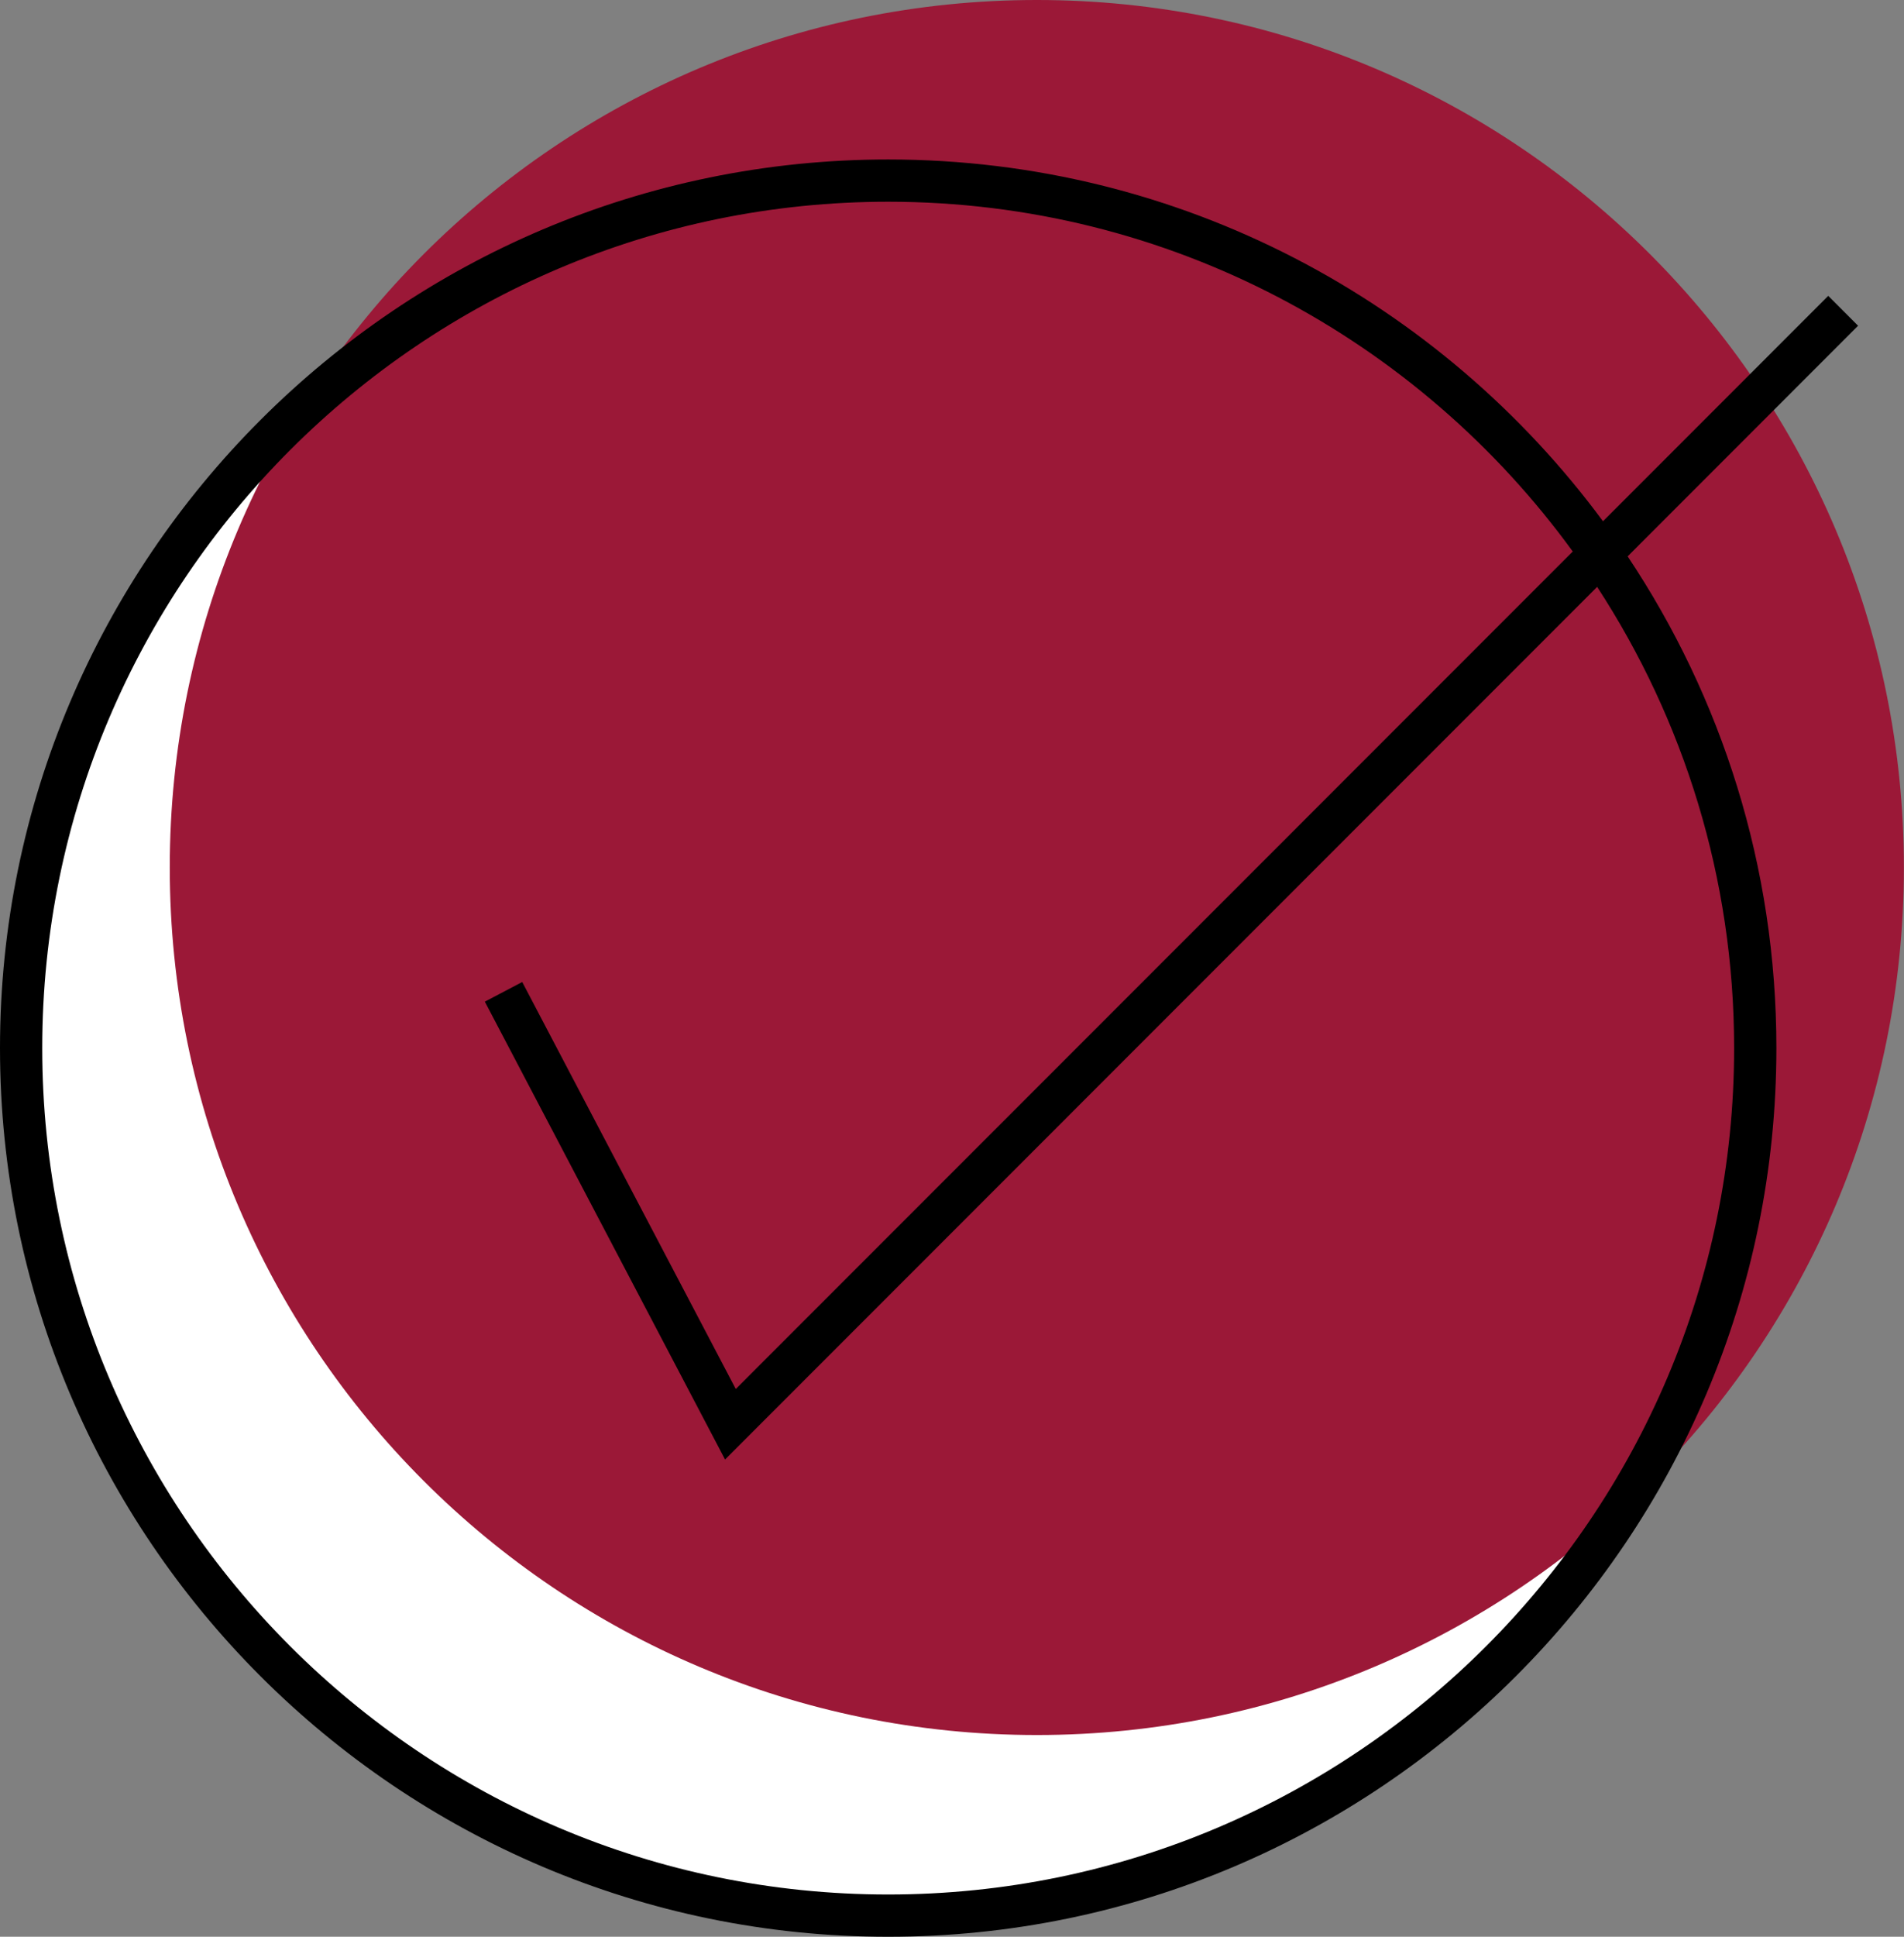
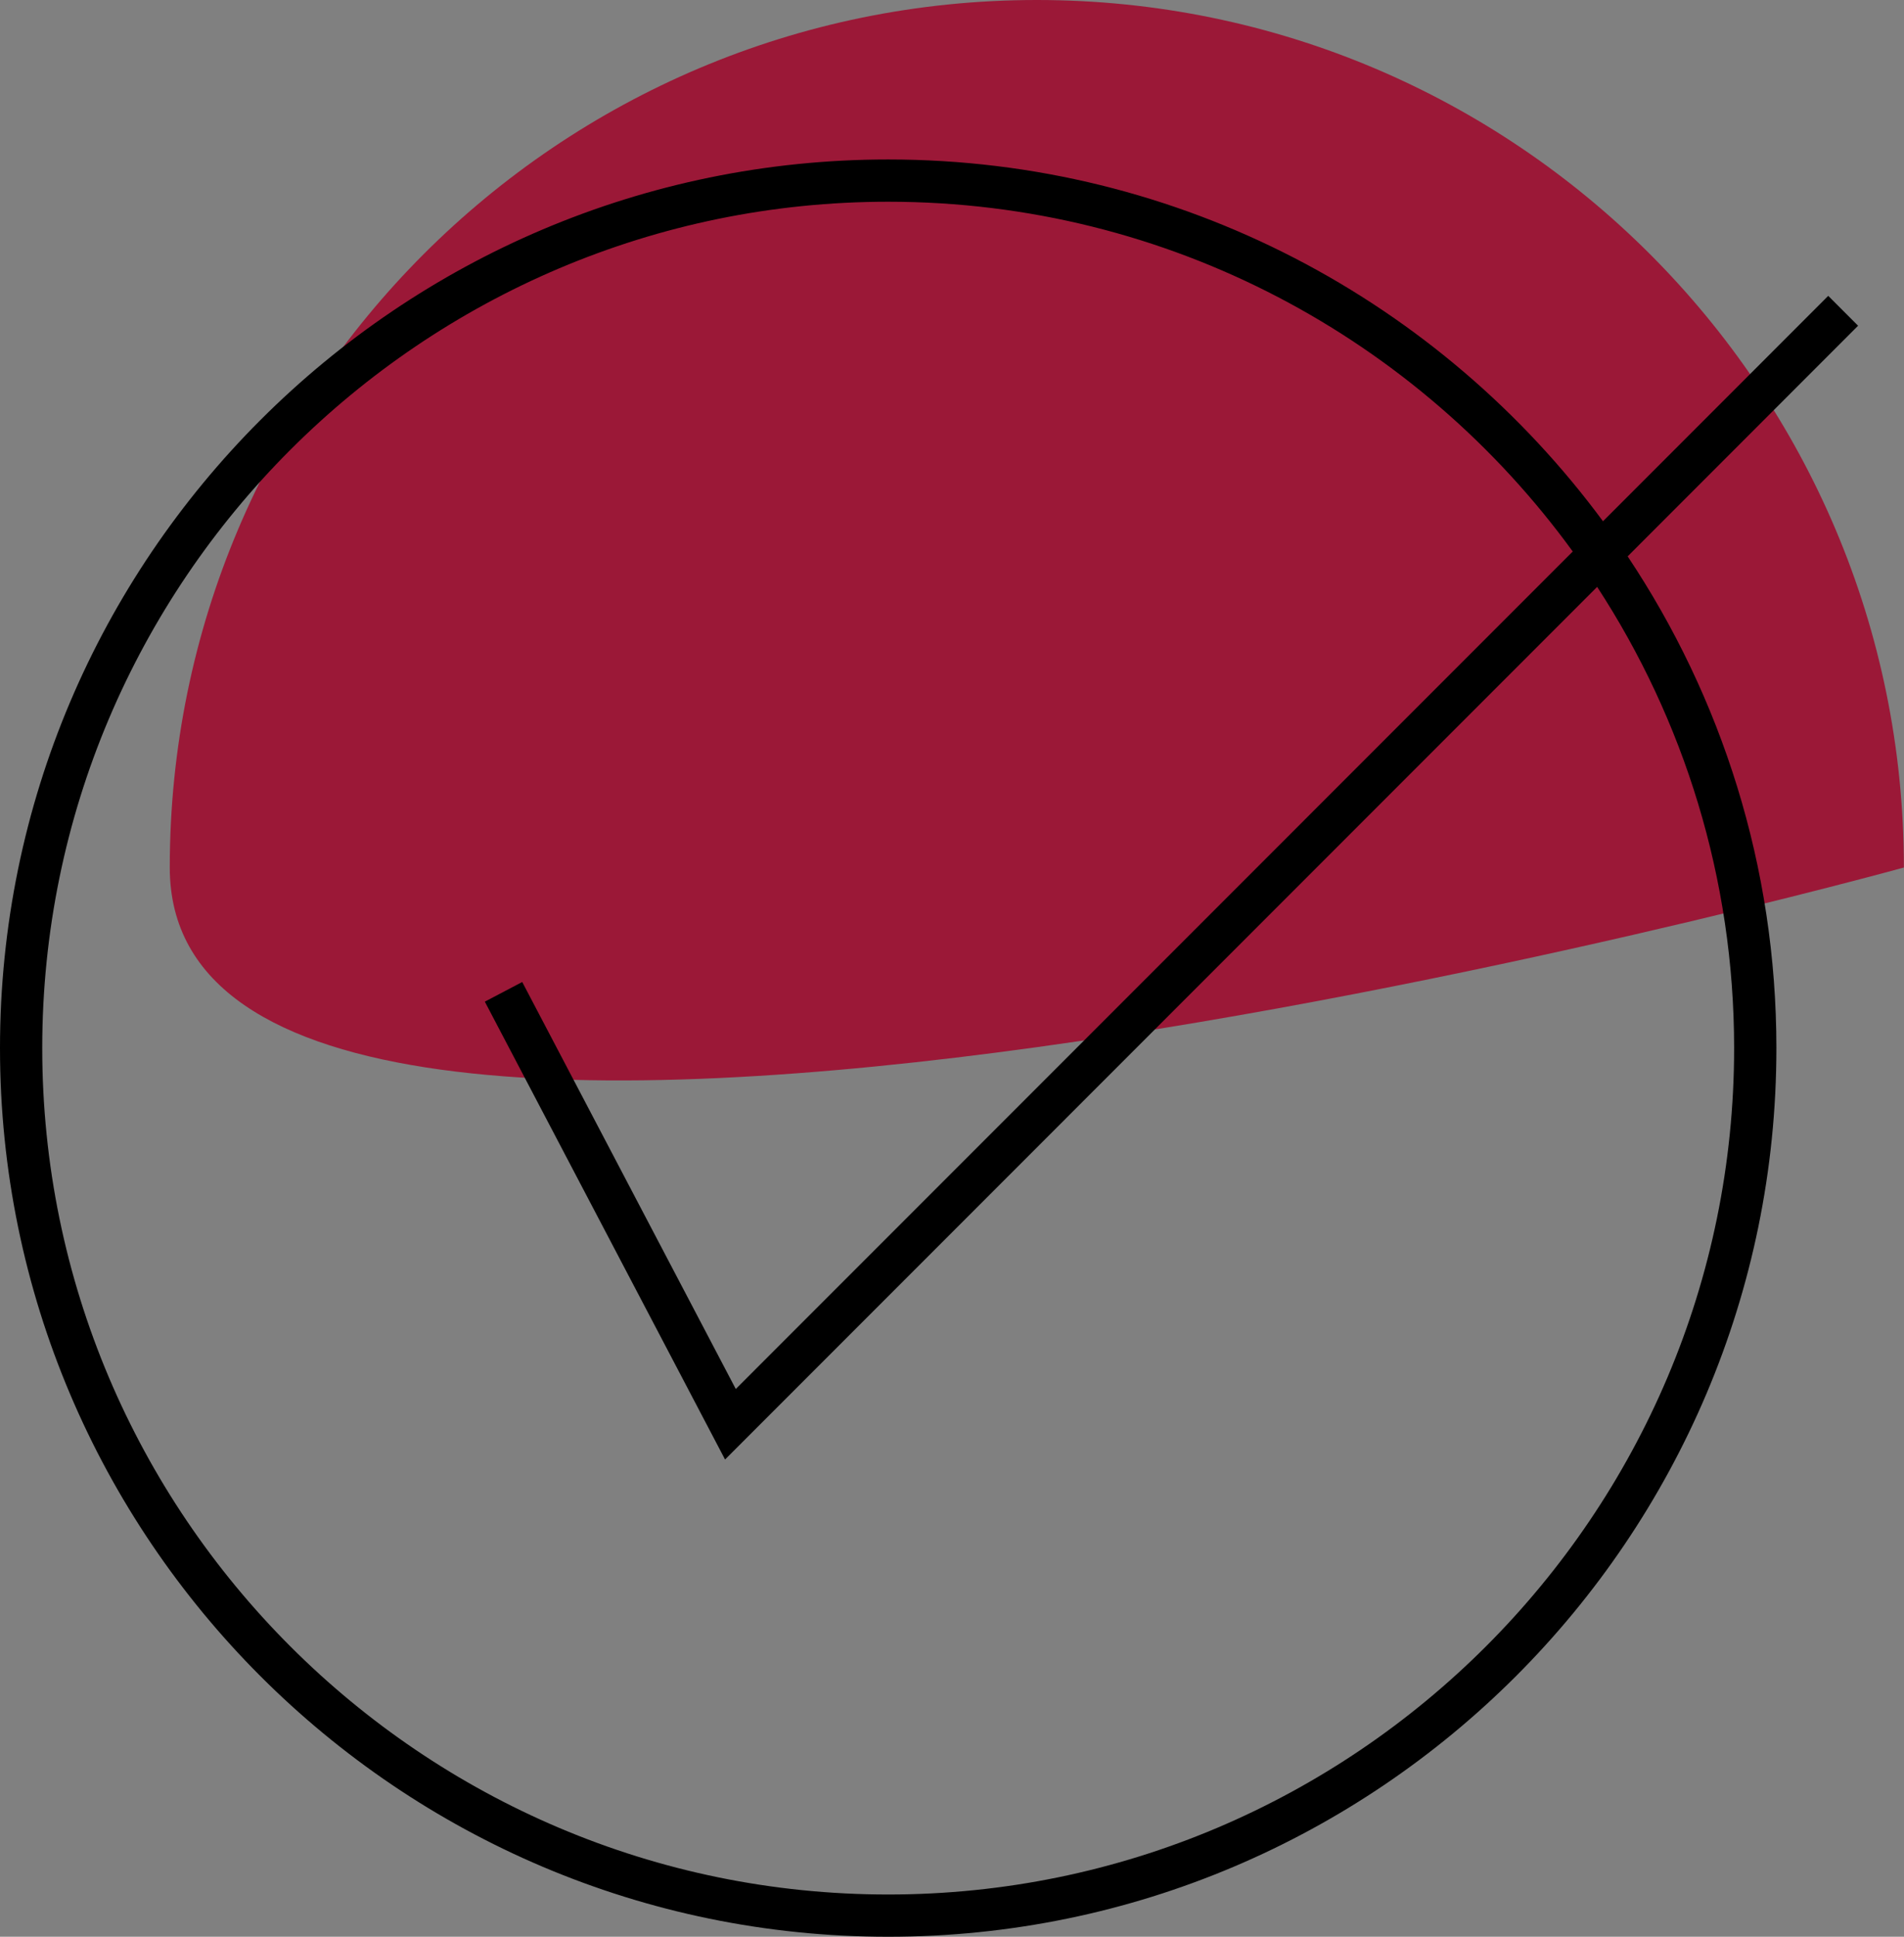
<svg xmlns="http://www.w3.org/2000/svg" fill="#000000" height="500" preserveAspectRatio="xMidYMid meet" version="1" viewBox="0.0 0.0 491.8 500.0" width="491.8" zoomAndPan="magnify">
  <rect x="0.0" y="0.0" width="491.8" height="500.0" fill="#808080" stroke="none" />
  <g id="change1_1">
-     <path d="M453.38,270.58c0,123.69-100.27,223.96-223.96,223.96S5.46,394.27,5.46,270.58S105.73,46.62,229.42,46.62 S453.38,146.89,453.38,270.58z" fill="#ffffff" />
-   </g>
+     </g>
  <g id="change2_1">
-     <path d="M491.77,223.96c0,123.69-100.27,223.96-223.96,223.96S43.85,347.65,43.85,223.96S144.12,0,267.81,0 S491.77,100.27,491.77,223.96z" fill="#9b1837" />
+     <path d="M491.77,223.96S43.85,347.65,43.85,223.96S144.12,0,267.81,0 S491.77,100.27,491.77,223.96z" fill="#9b1837" />
  </g>
  <g id="change3_1">
    <path d="M479.94,84.09l-7.71-7.71l-58.18,58.19c-41.82-56.61-109-93.4-184.63-93.4C102.92,41.17,0,144.08,0,270.58 S102.92,500,229.42,500s229.42-102.92,229.42-229.42c0-46.91-14.16-90.57-38.42-126.95L479.94,84.09z M447.92,270.58 c0,120.48-98.02,218.51-218.51,218.51s-218.5-98.02-218.5-218.51s98.02-218.5,218.51-218.5c72.62,0,137.07,35.62,176.82,90.3 L190.05,358.59l-55.16-105.07l-9.66,5.07l62.05,118.2l225.26-225.28C434.9,185.79,447.92,226.69,447.92,270.58z" fill="inherit" />
  </g>
</svg>